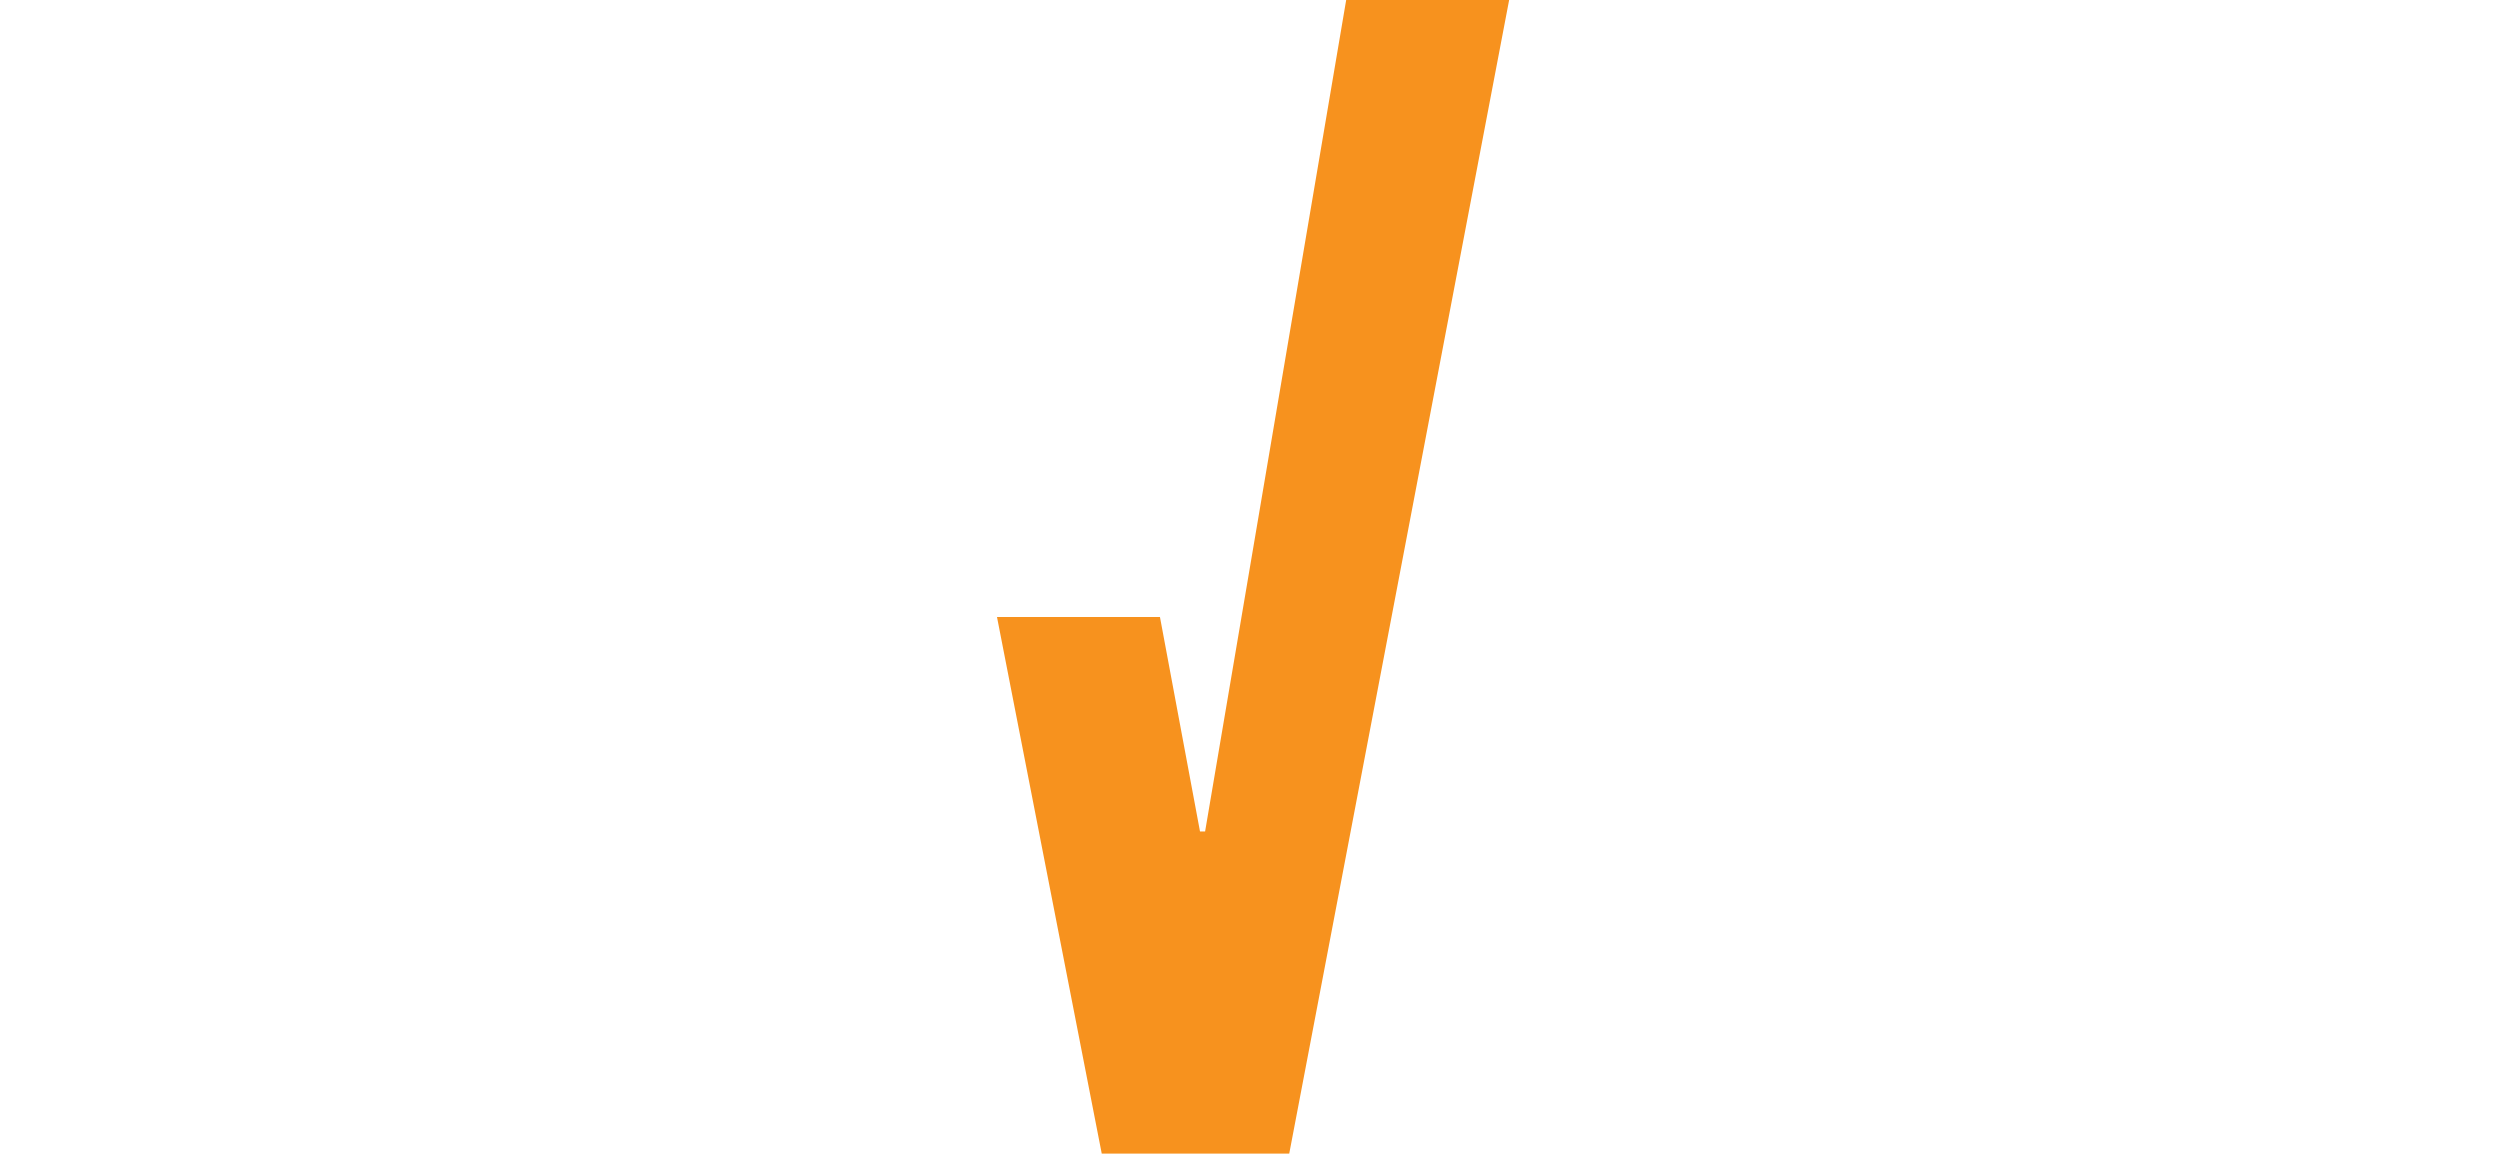
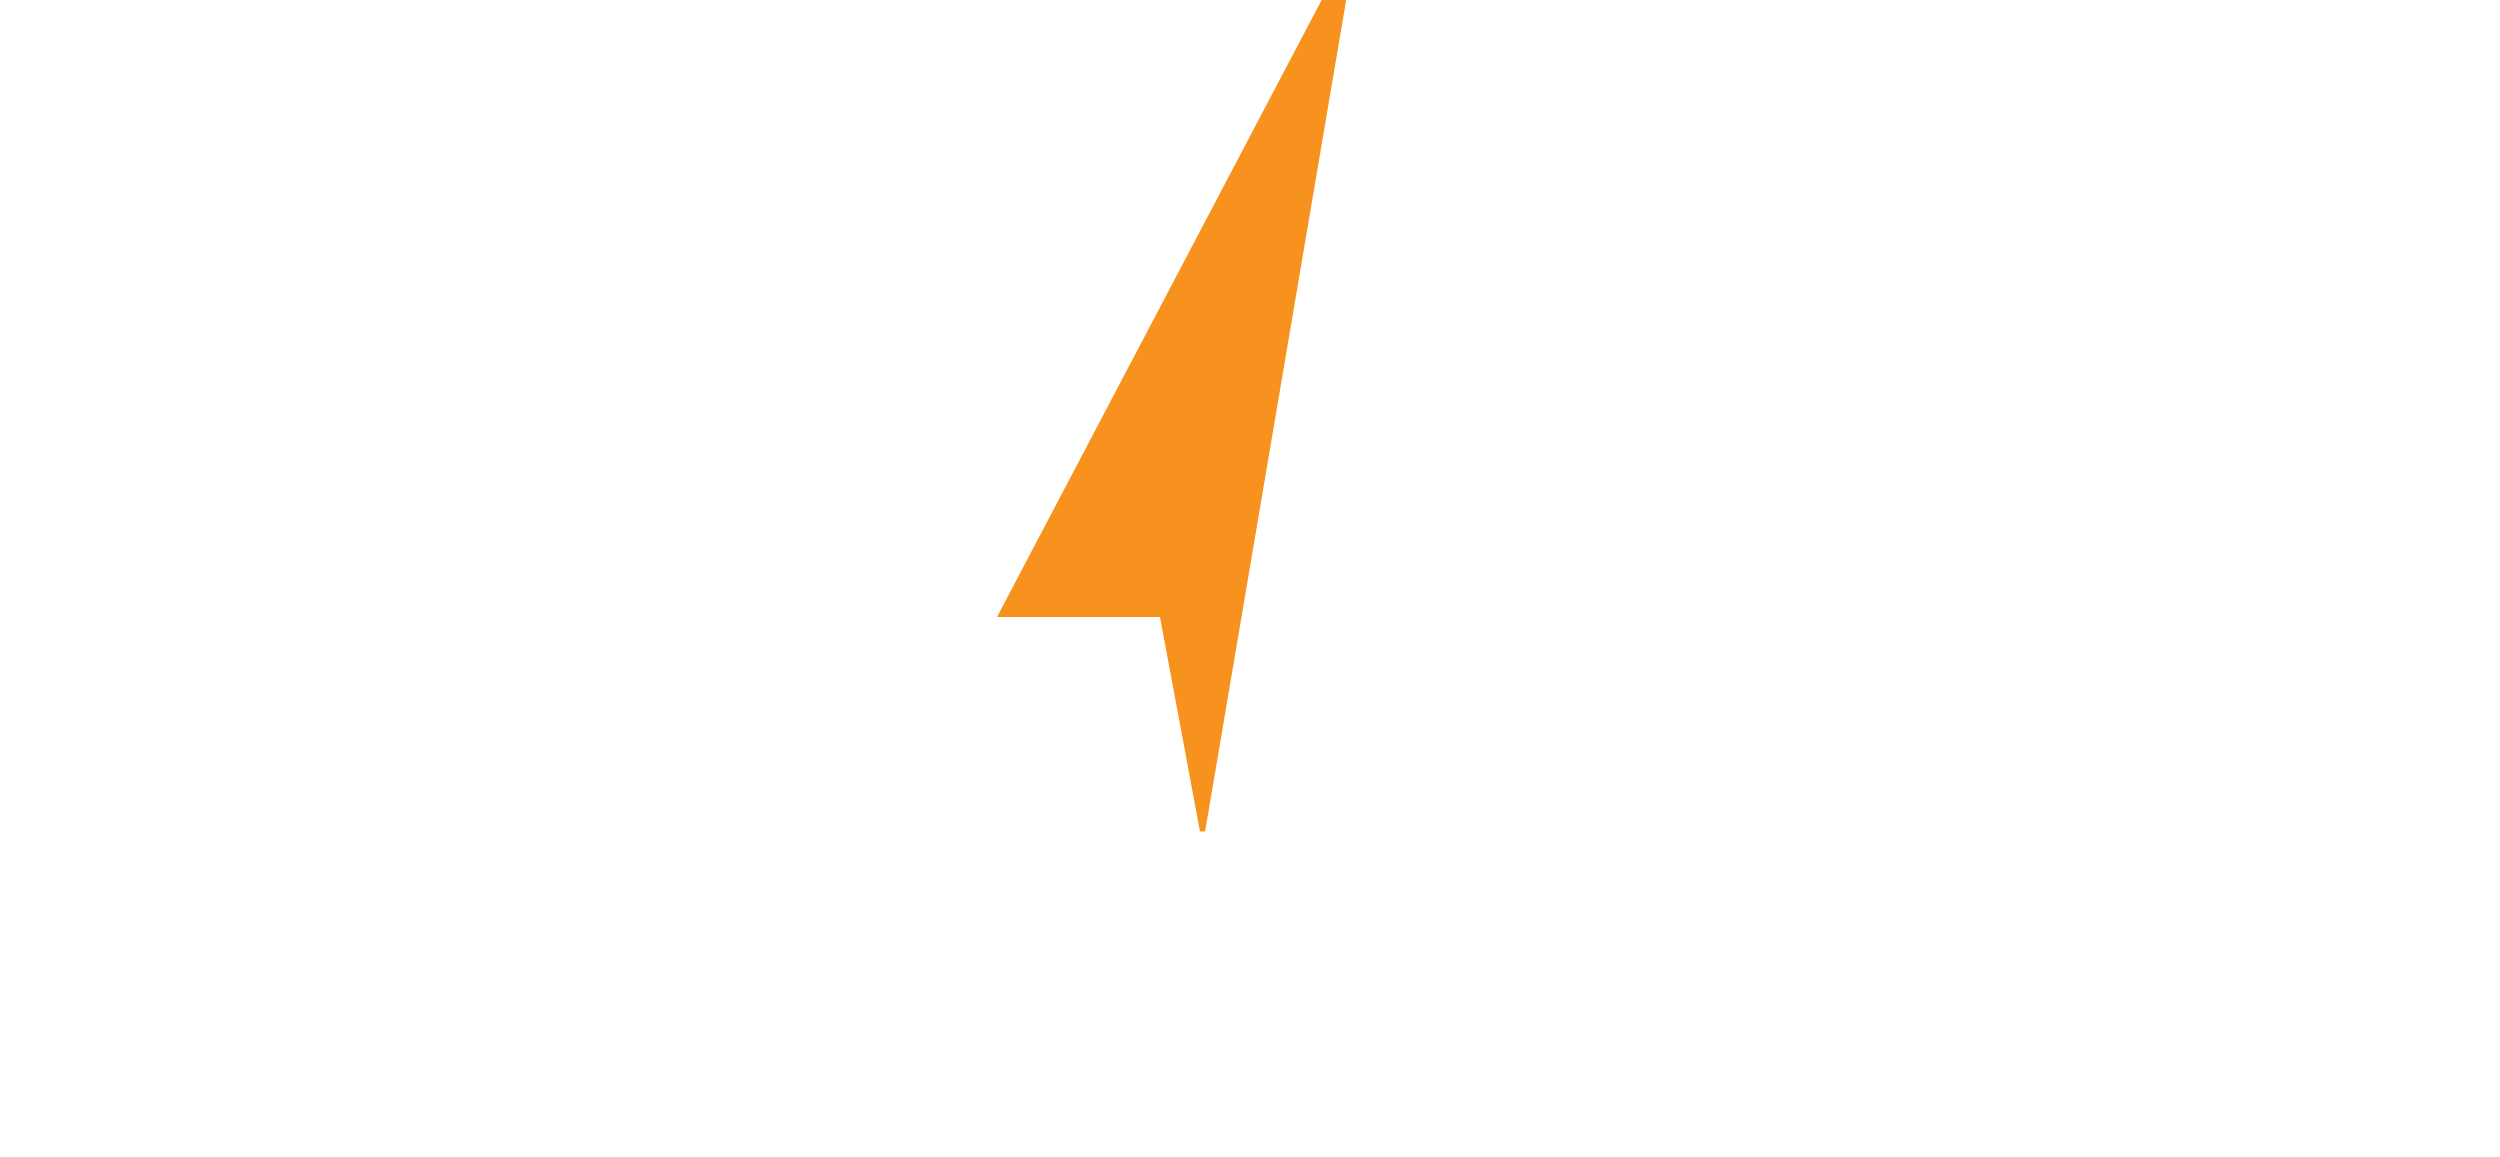
<svg xmlns="http://www.w3.org/2000/svg" version="1.1" id="Layer_1" x="0px" y="0px" viewBox="0 0 216 100" style="enable-background:new 0 0 216 100;" xml:space="preserve">
  <style type="text/css">
	.st0{fill:#F7921E;}
</style>
-   <path class="st0" d="M86.14,53.31h14.08l3.46,18.53h0.44L116.31,0h14.08l-19,99.67h-16.2L86.14,53.31z" />
+   <path class="st0" d="M86.14,53.31h14.08l3.46,18.53h0.44L116.31,0h14.08h-16.2L86.14,53.31z" />
</svg>